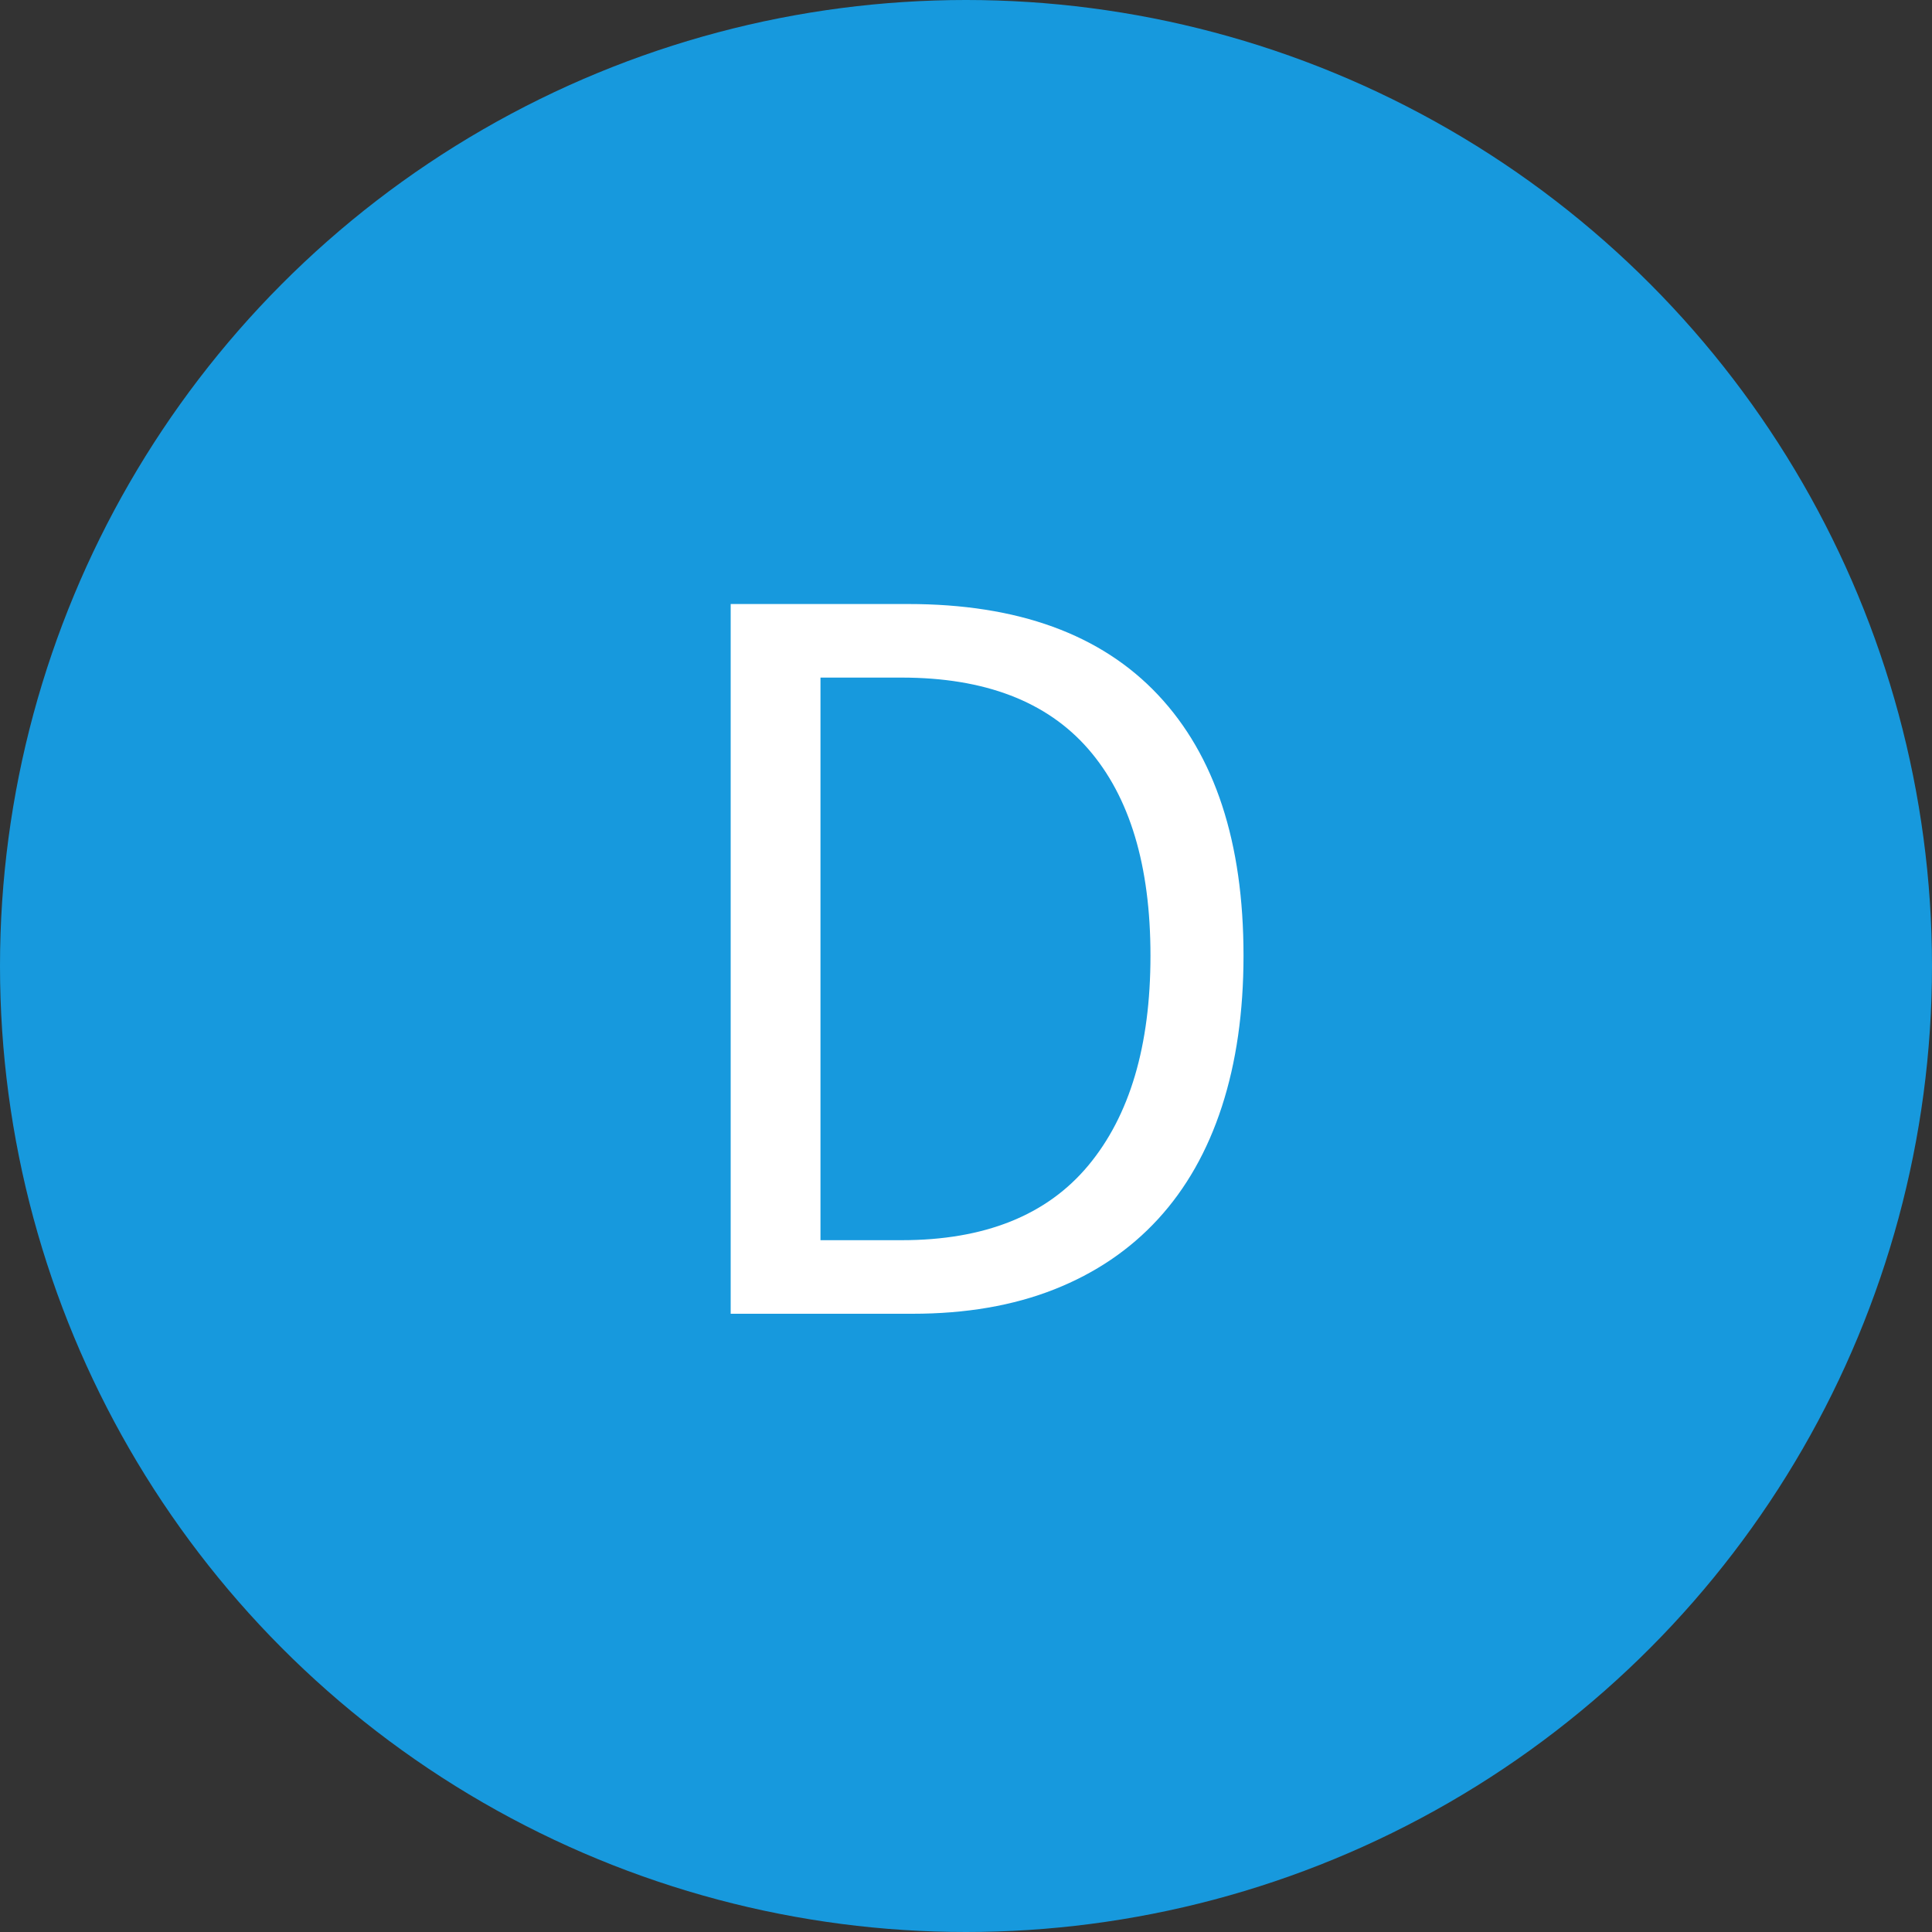
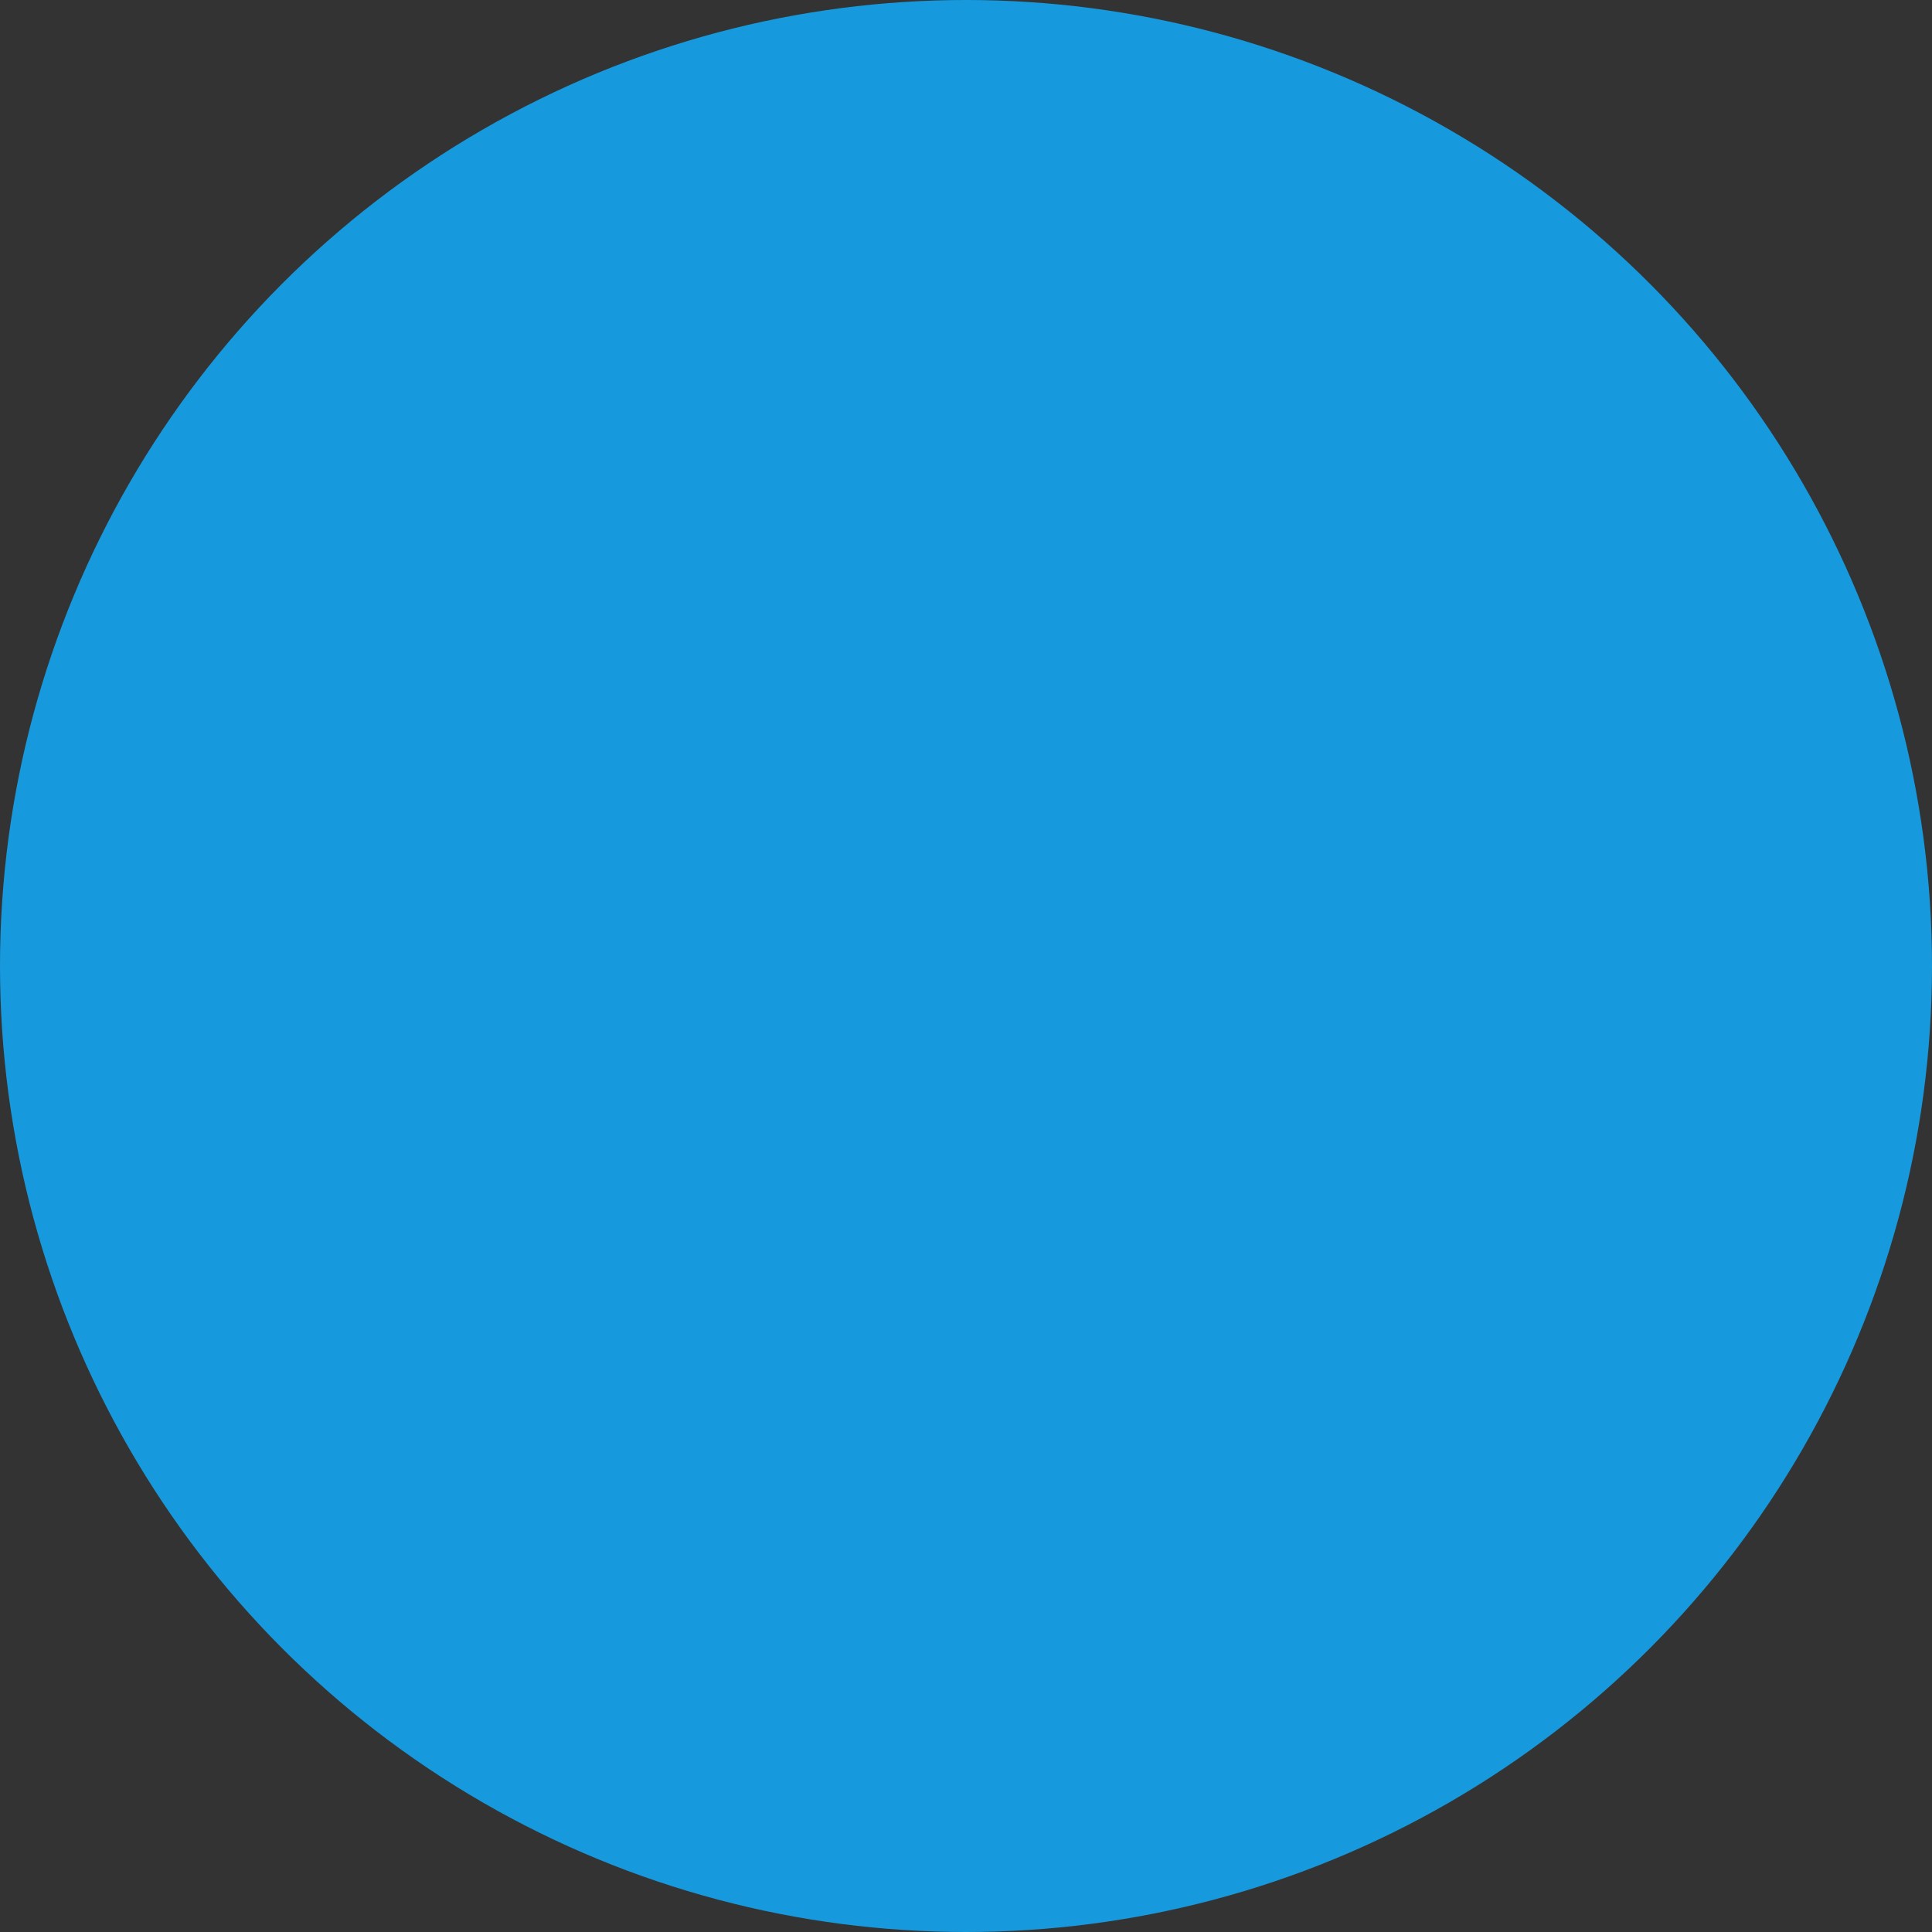
<svg xmlns="http://www.w3.org/2000/svg" width="50px" height="50px" viewBox="0 0 50 50" version="1.1">
  <rect x="0" y="0" width="50" height="50" fill="#333333" stroke="none" />
  <title>EF6D27C1-A1FC-42E3-B459-61AA3549ABF2</title>
  <desc>Created with sketchtool.</desc>
  <defs />
  <g id="Page-1" stroke="none" stroke-width="1" fill="none" fill-rule="evenodd">
    <g id="Letters" transform="translate(-273, -65)">
      <g id="D" transform="translate(273, 65)">
        <circle id="Oval-1" fill="#1799DD" cx="25" cy="25" r="25" />
-         <path d="M18.91,15.632 L23.502,15.632 C26.339,15.632 28.495,16.416 29.97,17.984 C31.445,19.552 32.182,21.801 32.182,24.732 C32.182,26.188 31.995,27.49 31.622,28.638 C31.249,29.786 30.698,30.757 29.97,31.55 C29.242,32.343 28.346,32.95 27.282,33.37 C26.218,33.79 24.995,34 23.614,34 L18.91,34 L18.91,15.632 Z M23.334,32.096 C25.481,32.096 27.091,31.452 28.164,30.164 C29.237,28.876 29.774,27.065 29.774,24.732 C29.774,22.399 29.237,20.616 28.164,19.384 C27.091,18.152 25.481,17.536 23.334,17.536 L21.234,17.536 L21.234,32.096 L23.334,32.096 Z" fill="#FFFFFF" />
      </g>
    </g>
  </g>
</svg>